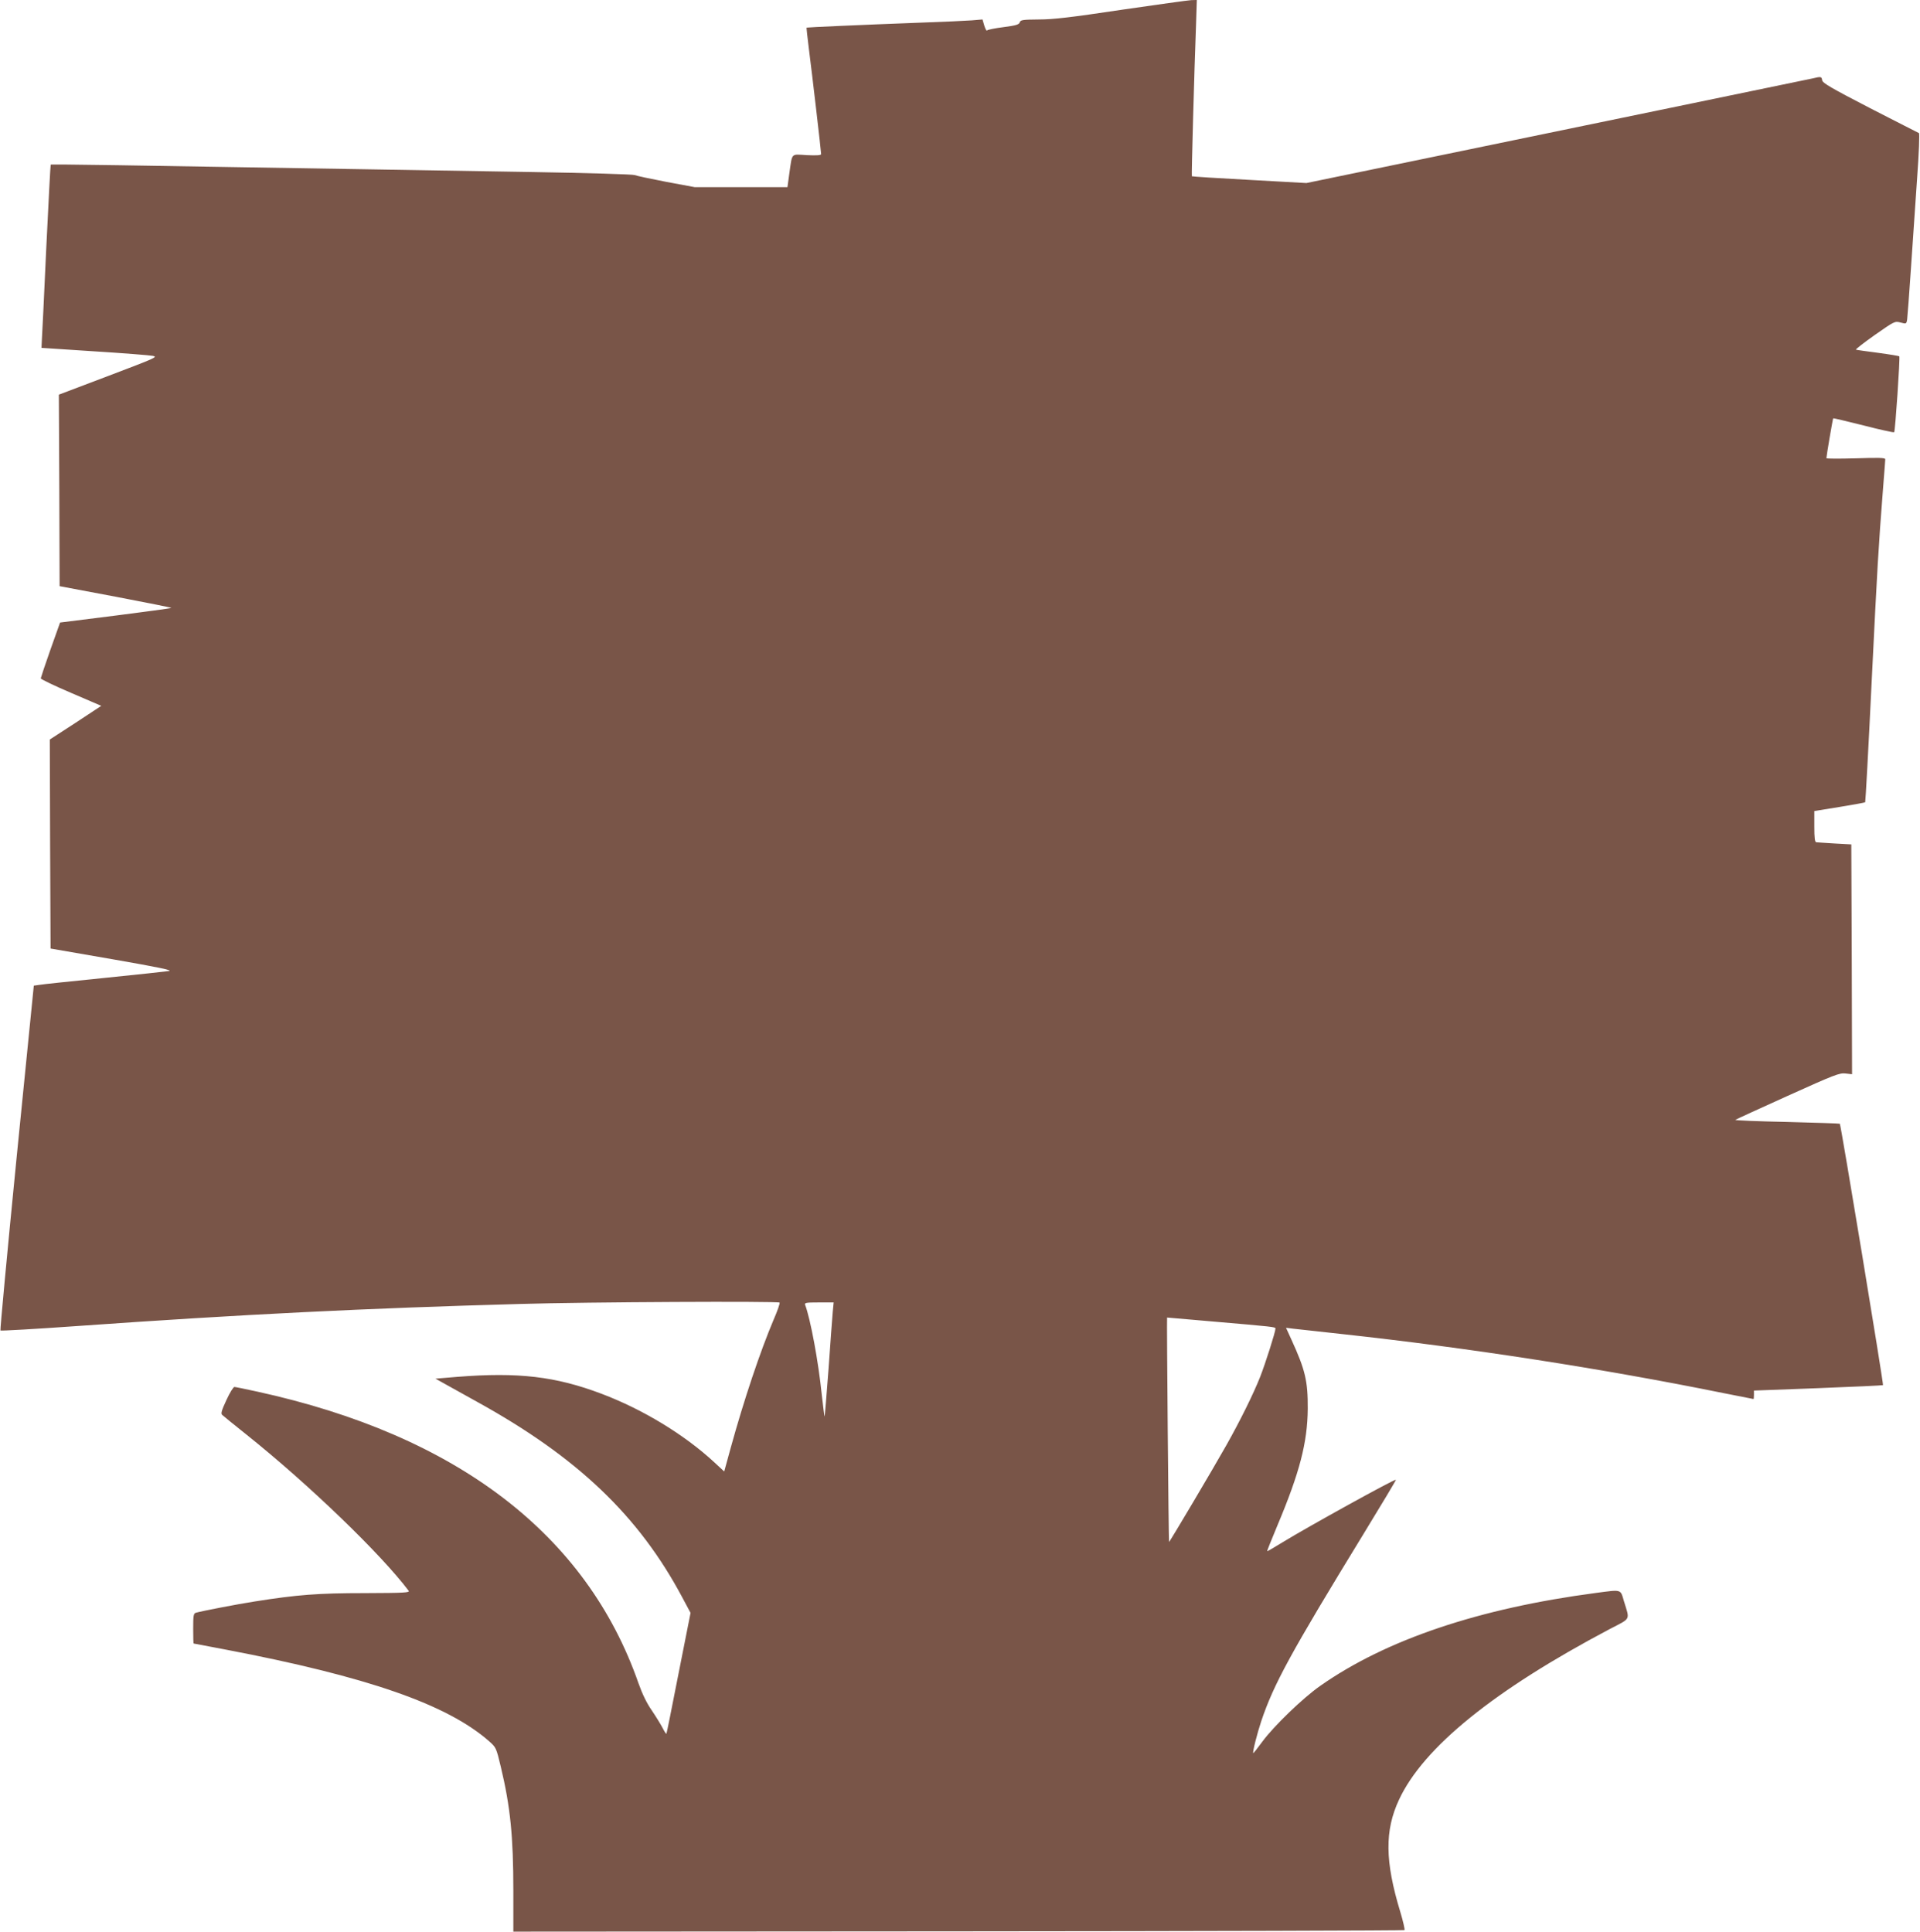
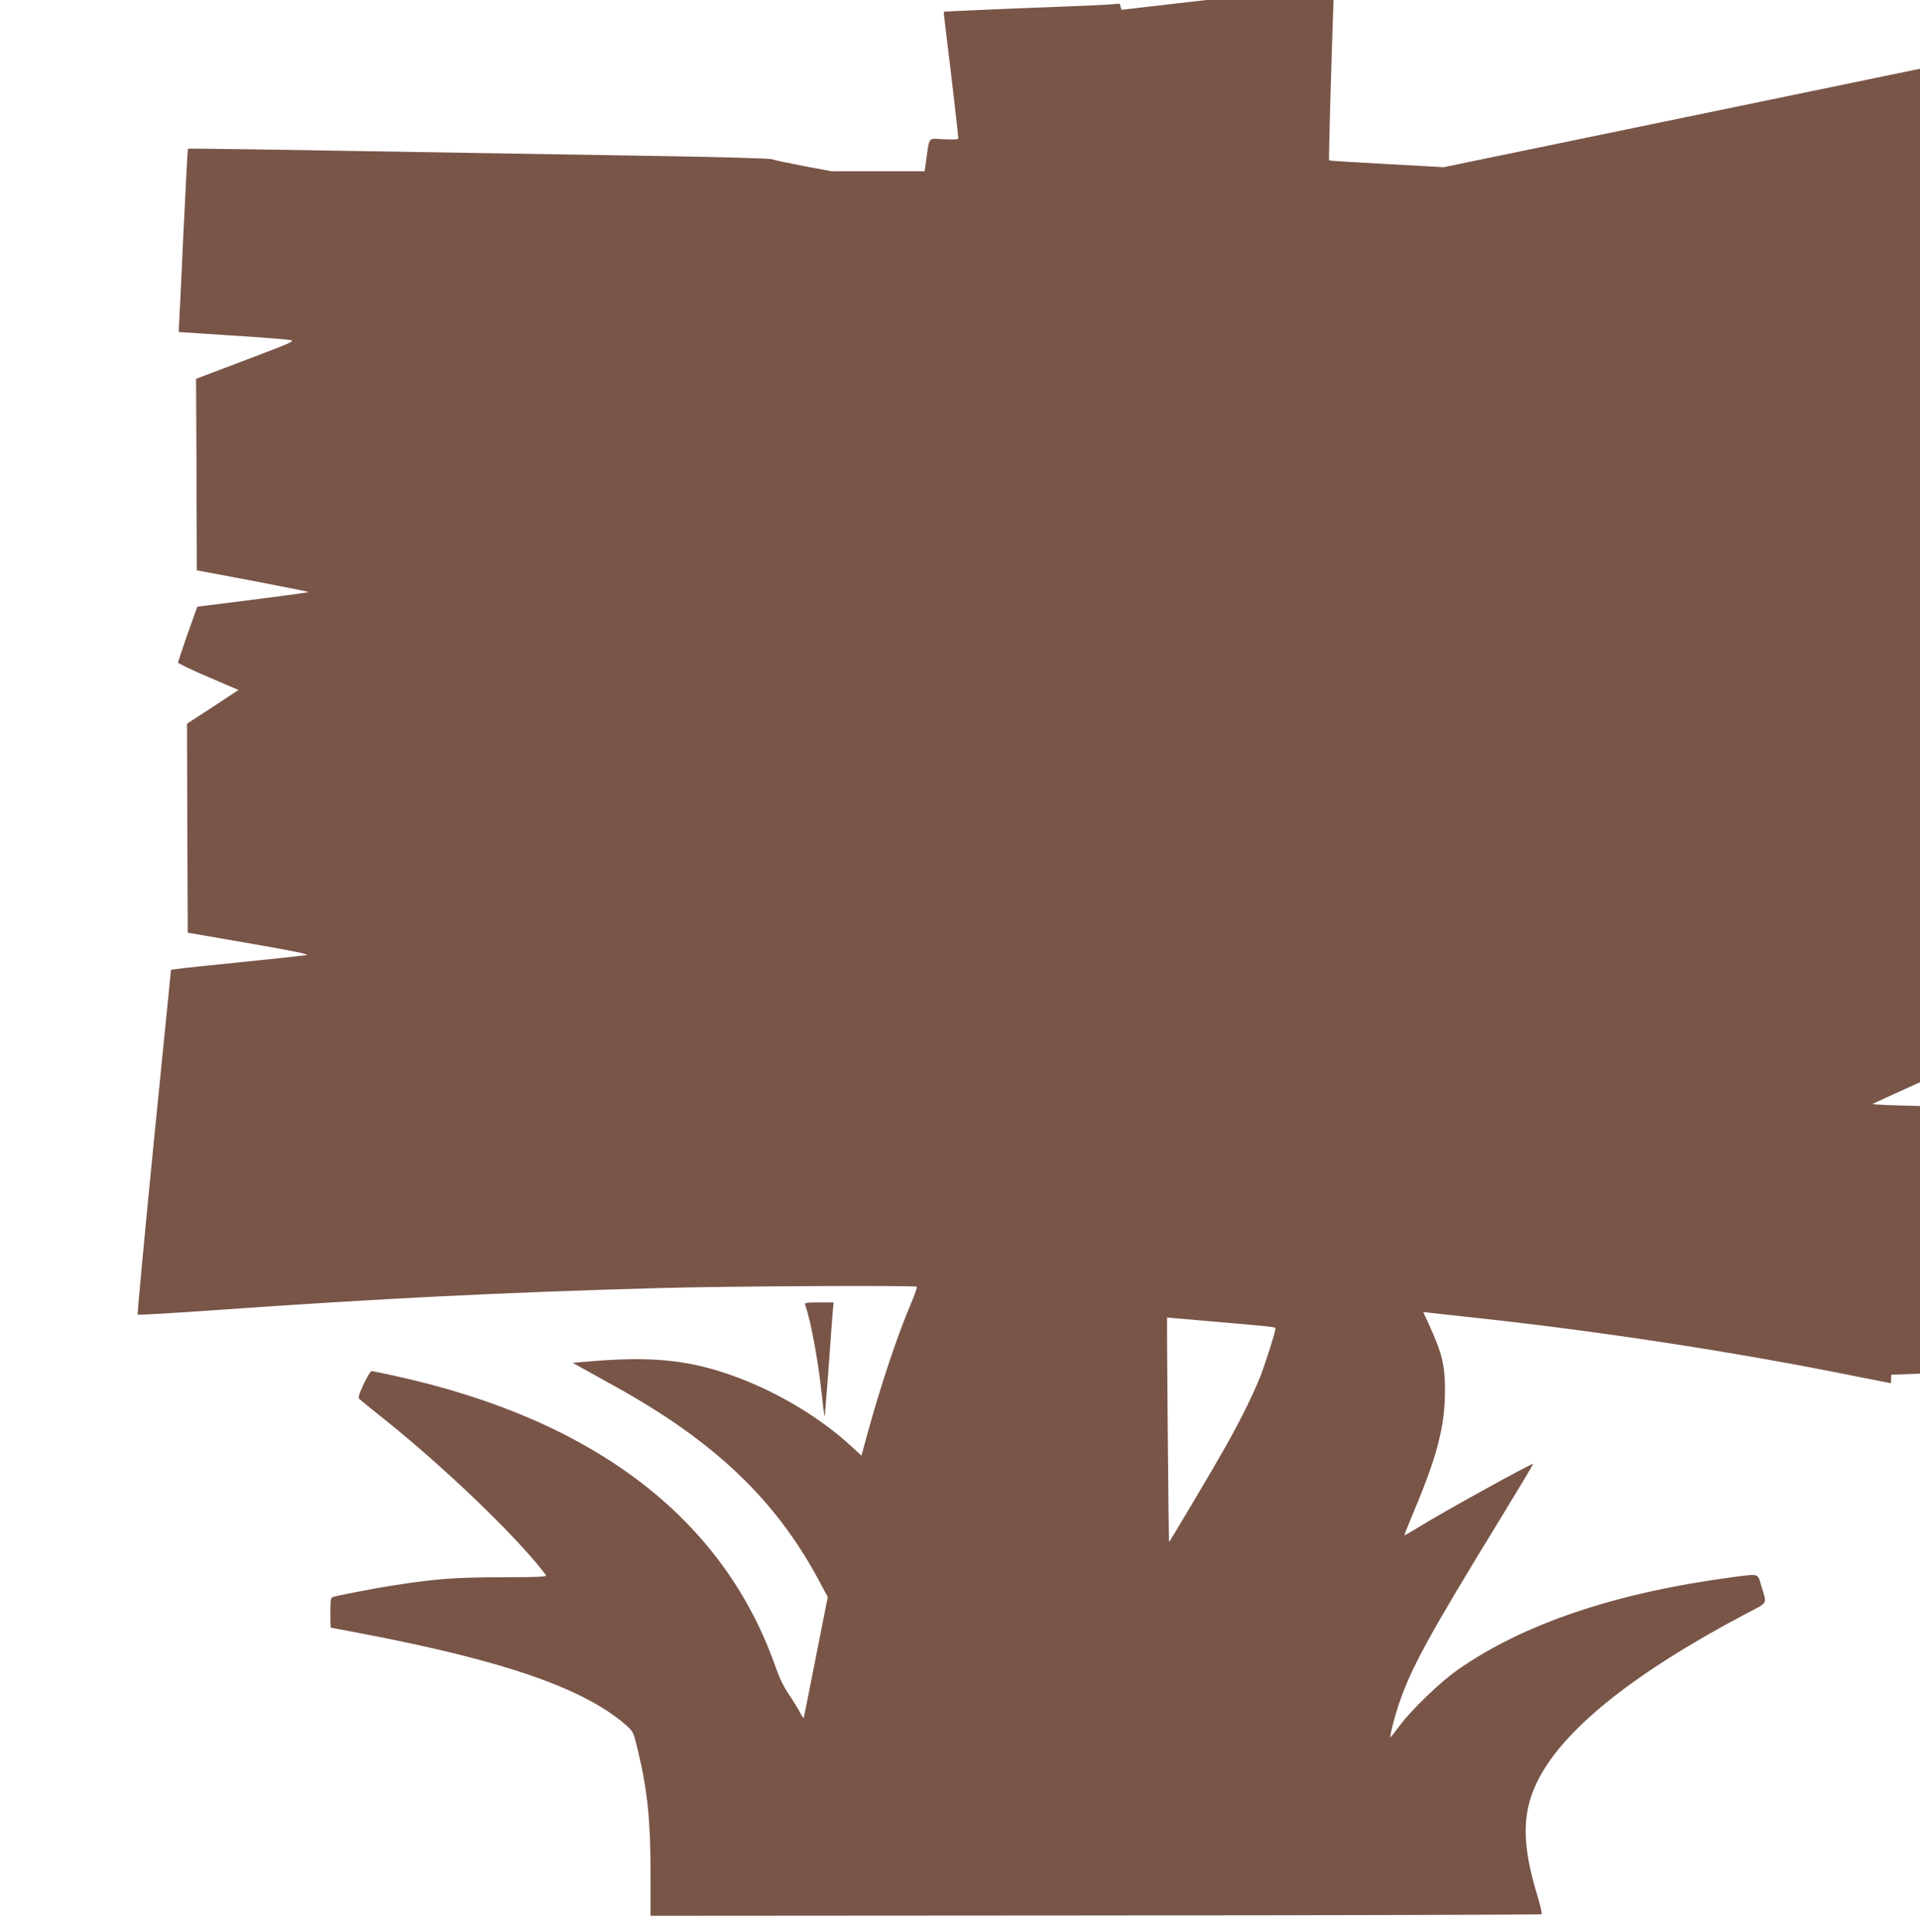
<svg xmlns="http://www.w3.org/2000/svg" version="1.0" width="1272pt" height="1280pt" viewBox="0 0 1272 1280" preserveAspectRatio="xMidYMid meet">
  <g transform="translate(0,1280) scale(0.1,-0.1)" fill="#795548" stroke="none">
-     <path d="M7430 12735 c-335 -50 -451 -64 -547 -64 -109 -1 -122 -3 -127 -19 -5 -15 -25 -21 -109 -32 -56 -7 -105 -17 -108 -22 -3 -5 -11 10 -18 32 l-12 41 -72 -6 c-40 -3 -191 -10 -337 -15 -401 -15 -754 -31 -756 -33 -2 -1 6 -69 16 -150 21 -163 80 -671 80 -688 0 -8 -28 -10 -94 -7 -109 6 -96 20 -117 -124 l-12 -88 -308 0 -307 0 -188 35 c-104 20 -198 40 -209 45 -11 5 -315 14 -675 20 -360 6 -902 15 -1205 20 -1479 25 -1985 33 -1989 29 -2 -2 -15 -256 -30 -564 -14 -308 -27 -580 -29 -605 l-2 -45 350 -23 c193 -12 367 -26 388 -30 35 -7 15 -15 -293 -132 l-330 -125 3 -634 2 -635 372 -70 c204 -39 370 -72 368 -74 -2 -3 -169 -25 -371 -51 l-366 -46 -64 -180 c-35 -99 -63 -184 -64 -190 0 -5 90 -49 201 -96 l200 -86 -170 -112 -171 -111 2 -693 3 -692 410 -71 c304 -53 401 -73 375 -78 -19 -3 -213 -24 -430 -46 -217 -22 -411 -42 -431 -46 l-35 -5 -114 -1140 c-62 -626 -110 -1142 -107 -1145 3 -3 234 10 514 30 1085 77 1916 118 2933 146 439 13 1705 19 1715 9 3 -4 -14 -55 -40 -114 -88 -208 -196 -529 -285 -852 l-42 -153 -67 62 c-197 182 -471 349 -746 453 -304 115 -552 144 -955 112 l-145 -12 70 -39 c39 -22 131 -73 205 -114 665 -367 1072 -755 1361 -1298 l54 -101 -79 -399 c-43 -219 -79 -401 -81 -402 -2 -2 -14 16 -26 40 -12 23 -44 75 -71 115 -33 47 -63 109 -88 180 -344 986 -1203 1643 -2525 1932 -77 17 -146 31 -152 31 -7 0 -31 -39 -53 -87 -32 -69 -38 -89 -28 -98 7 -7 81 -67 165 -134 411 -329 885 -786 1070 -1031 10 -13 -24 -15 -290 -16 -311 0 -448 -11 -727 -55 -117 -18 -353 -64 -392 -75 -16 -5 -18 -19 -18 -105 0 -54 1 -99 3 -99 1 0 96 -18 211 -40 938 -179 1469 -363 1747 -608 45 -40 47 -43 77 -169 63 -264 83 -460 83 -820 l0 -272 2949 2 c1621 1 2951 5 2955 8 3 4 -9 58 -28 121 -102 335 -104 539 -8 744 162 347 630 725 1394 1129 146 76 135 56 95 188 -23 78 -12 75 -186 52 -773 -102 -1389 -309 -1826 -616 -114 -80 -305 -264 -382 -368 -32 -44 -60 -79 -61 -77 -6 5 26 131 53 212 83 246 194 450 675 1236 121 198 219 361 217 363 -7 7 -584 -312 -747 -412 -57 -35 -104 -63 -106 -61 -1 2 29 77 67 168 149 354 200 552 202 775 1 183 -16 257 -108 458 l-36 79 48 -6 c26 -3 173 -19 327 -36 835 -91 1725 -229 2519 -390 110 -22 201 -40 203 -40 2 0 3 13 3 28 l0 28 425 16 c235 9 428 18 430 20 5 5 -279 1725 -286 1732 -2 2 -161 7 -352 12 -192 4 -345 10 -340 14 4 3 161 75 347 159 308 139 343 153 383 148 l43 -5 -2 762 -3 761 -110 6 c-60 4 -116 7 -122 8 -10 1 -13 29 -13 104 l0 103 167 27 c92 15 168 29 170 31 2 2 22 363 43 802 38 770 44 874 75 1274 8 102 15 190 15 197 0 10 -45 11 -195 6 -107 -3 -195 -3 -195 1 0 14 42 261 45 264 2 2 92 -20 201 -47 108 -28 200 -48 203 -45 7 6 40 496 34 503 -1 2 -65 13 -140 23 -76 10 -142 19 -147 21 -5 2 51 45 124 97 132 92 133 93 171 83 38 -10 39 -10 44 21 2 17 14 168 25 336 11 168 30 438 41 600 12 162 17 296 12 298 -4 2 -150 76 -323 165 -257 133 -316 167 -318 185 -4 25 -7 26 -65 12 -23 -5 -447 -93 -942 -195 -495 -102 -1240 -256 -1655 -342 l-755 -156 -378 21 c-208 11 -380 22 -381 24 -3 3 16 694 28 1011 l5 157 -37 -1 c-20 -1 -228 -30 -462 -64z m-1913 -8627 c-3 -35 -16 -206 -28 -380 -13 -175 -25 -316 -26 -314 -2 2 -10 68 -19 147 -22 217 -75 501 -110 593 -5 14 6 16 91 16 l98 0 -6 -62z m2503 -63 c417 -36 430 -37 430 -48 0 -22 -66 -229 -101 -319 -45 -114 -134 -294 -226 -457 -82 -146 -376 -642 -378 -638 -3 4 -16 1487 -13 1487 2 0 131 -11 288 -25z" />
+     <path d="M7430 12735 l-12 41 -72 -6 c-40 -3 -191 -10 -337 -15 -401 -15 -754 -31 -756 -33 -2 -1 6 -69 16 -150 21 -163 80 -671 80 -688 0 -8 -28 -10 -94 -7 -109 6 -96 20 -117 -124 l-12 -88 -308 0 -307 0 -188 35 c-104 20 -198 40 -209 45 -11 5 -315 14 -675 20 -360 6 -902 15 -1205 20 -1479 25 -1985 33 -1989 29 -2 -2 -15 -256 -30 -564 -14 -308 -27 -580 -29 -605 l-2 -45 350 -23 c193 -12 367 -26 388 -30 35 -7 15 -15 -293 -132 l-330 -125 3 -634 2 -635 372 -70 c204 -39 370 -72 368 -74 -2 -3 -169 -25 -371 -51 l-366 -46 -64 -180 c-35 -99 -63 -184 -64 -190 0 -5 90 -49 201 -96 l200 -86 -170 -112 -171 -111 2 -693 3 -692 410 -71 c304 -53 401 -73 375 -78 -19 -3 -213 -24 -430 -46 -217 -22 -411 -42 -431 -46 l-35 -5 -114 -1140 c-62 -626 -110 -1142 -107 -1145 3 -3 234 10 514 30 1085 77 1916 118 2933 146 439 13 1705 19 1715 9 3 -4 -14 -55 -40 -114 -88 -208 -196 -529 -285 -852 l-42 -153 -67 62 c-197 182 -471 349 -746 453 -304 115 -552 144 -955 112 l-145 -12 70 -39 c39 -22 131 -73 205 -114 665 -367 1072 -755 1361 -1298 l54 -101 -79 -399 c-43 -219 -79 -401 -81 -402 -2 -2 -14 16 -26 40 -12 23 -44 75 -71 115 -33 47 -63 109 -88 180 -344 986 -1203 1643 -2525 1932 -77 17 -146 31 -152 31 -7 0 -31 -39 -53 -87 -32 -69 -38 -89 -28 -98 7 -7 81 -67 165 -134 411 -329 885 -786 1070 -1031 10 -13 -24 -15 -290 -16 -311 0 -448 -11 -727 -55 -117 -18 -353 -64 -392 -75 -16 -5 -18 -19 -18 -105 0 -54 1 -99 3 -99 1 0 96 -18 211 -40 938 -179 1469 -363 1747 -608 45 -40 47 -43 77 -169 63 -264 83 -460 83 -820 l0 -272 2949 2 c1621 1 2951 5 2955 8 3 4 -9 58 -28 121 -102 335 -104 539 -8 744 162 347 630 725 1394 1129 146 76 135 56 95 188 -23 78 -12 75 -186 52 -773 -102 -1389 -309 -1826 -616 -114 -80 -305 -264 -382 -368 -32 -44 -60 -79 -61 -77 -6 5 26 131 53 212 83 246 194 450 675 1236 121 198 219 361 217 363 -7 7 -584 -312 -747 -412 -57 -35 -104 -63 -106 -61 -1 2 29 77 67 168 149 354 200 552 202 775 1 183 -16 257 -108 458 l-36 79 48 -6 c26 -3 173 -19 327 -36 835 -91 1725 -229 2519 -390 110 -22 201 -40 203 -40 2 0 3 13 3 28 l0 28 425 16 c235 9 428 18 430 20 5 5 -279 1725 -286 1732 -2 2 -161 7 -352 12 -192 4 -345 10 -340 14 4 3 161 75 347 159 308 139 343 153 383 148 l43 -5 -2 762 -3 761 -110 6 c-60 4 -116 7 -122 8 -10 1 -13 29 -13 104 l0 103 167 27 c92 15 168 29 170 31 2 2 22 363 43 802 38 770 44 874 75 1274 8 102 15 190 15 197 0 10 -45 11 -195 6 -107 -3 -195 -3 -195 1 0 14 42 261 45 264 2 2 92 -20 201 -47 108 -28 200 -48 203 -45 7 6 40 496 34 503 -1 2 -65 13 -140 23 -76 10 -142 19 -147 21 -5 2 51 45 124 97 132 92 133 93 171 83 38 -10 39 -10 44 21 2 17 14 168 25 336 11 168 30 438 41 600 12 162 17 296 12 298 -4 2 -150 76 -323 165 -257 133 -316 167 -318 185 -4 25 -7 26 -65 12 -23 -5 -447 -93 -942 -195 -495 -102 -1240 -256 -1655 -342 l-755 -156 -378 21 c-208 11 -380 22 -381 24 -3 3 16 694 28 1011 l5 157 -37 -1 c-20 -1 -228 -30 -462 -64z m-1913 -8627 c-3 -35 -16 -206 -28 -380 -13 -175 -25 -316 -26 -314 -2 2 -10 68 -19 147 -22 217 -75 501 -110 593 -5 14 6 16 91 16 l98 0 -6 -62z m2503 -63 c417 -36 430 -37 430 -48 0 -22 -66 -229 -101 -319 -45 -114 -134 -294 -226 -457 -82 -146 -376 -642 -378 -638 -3 4 -16 1487 -13 1487 2 0 131 -11 288 -25z" />
  </g>
</svg>